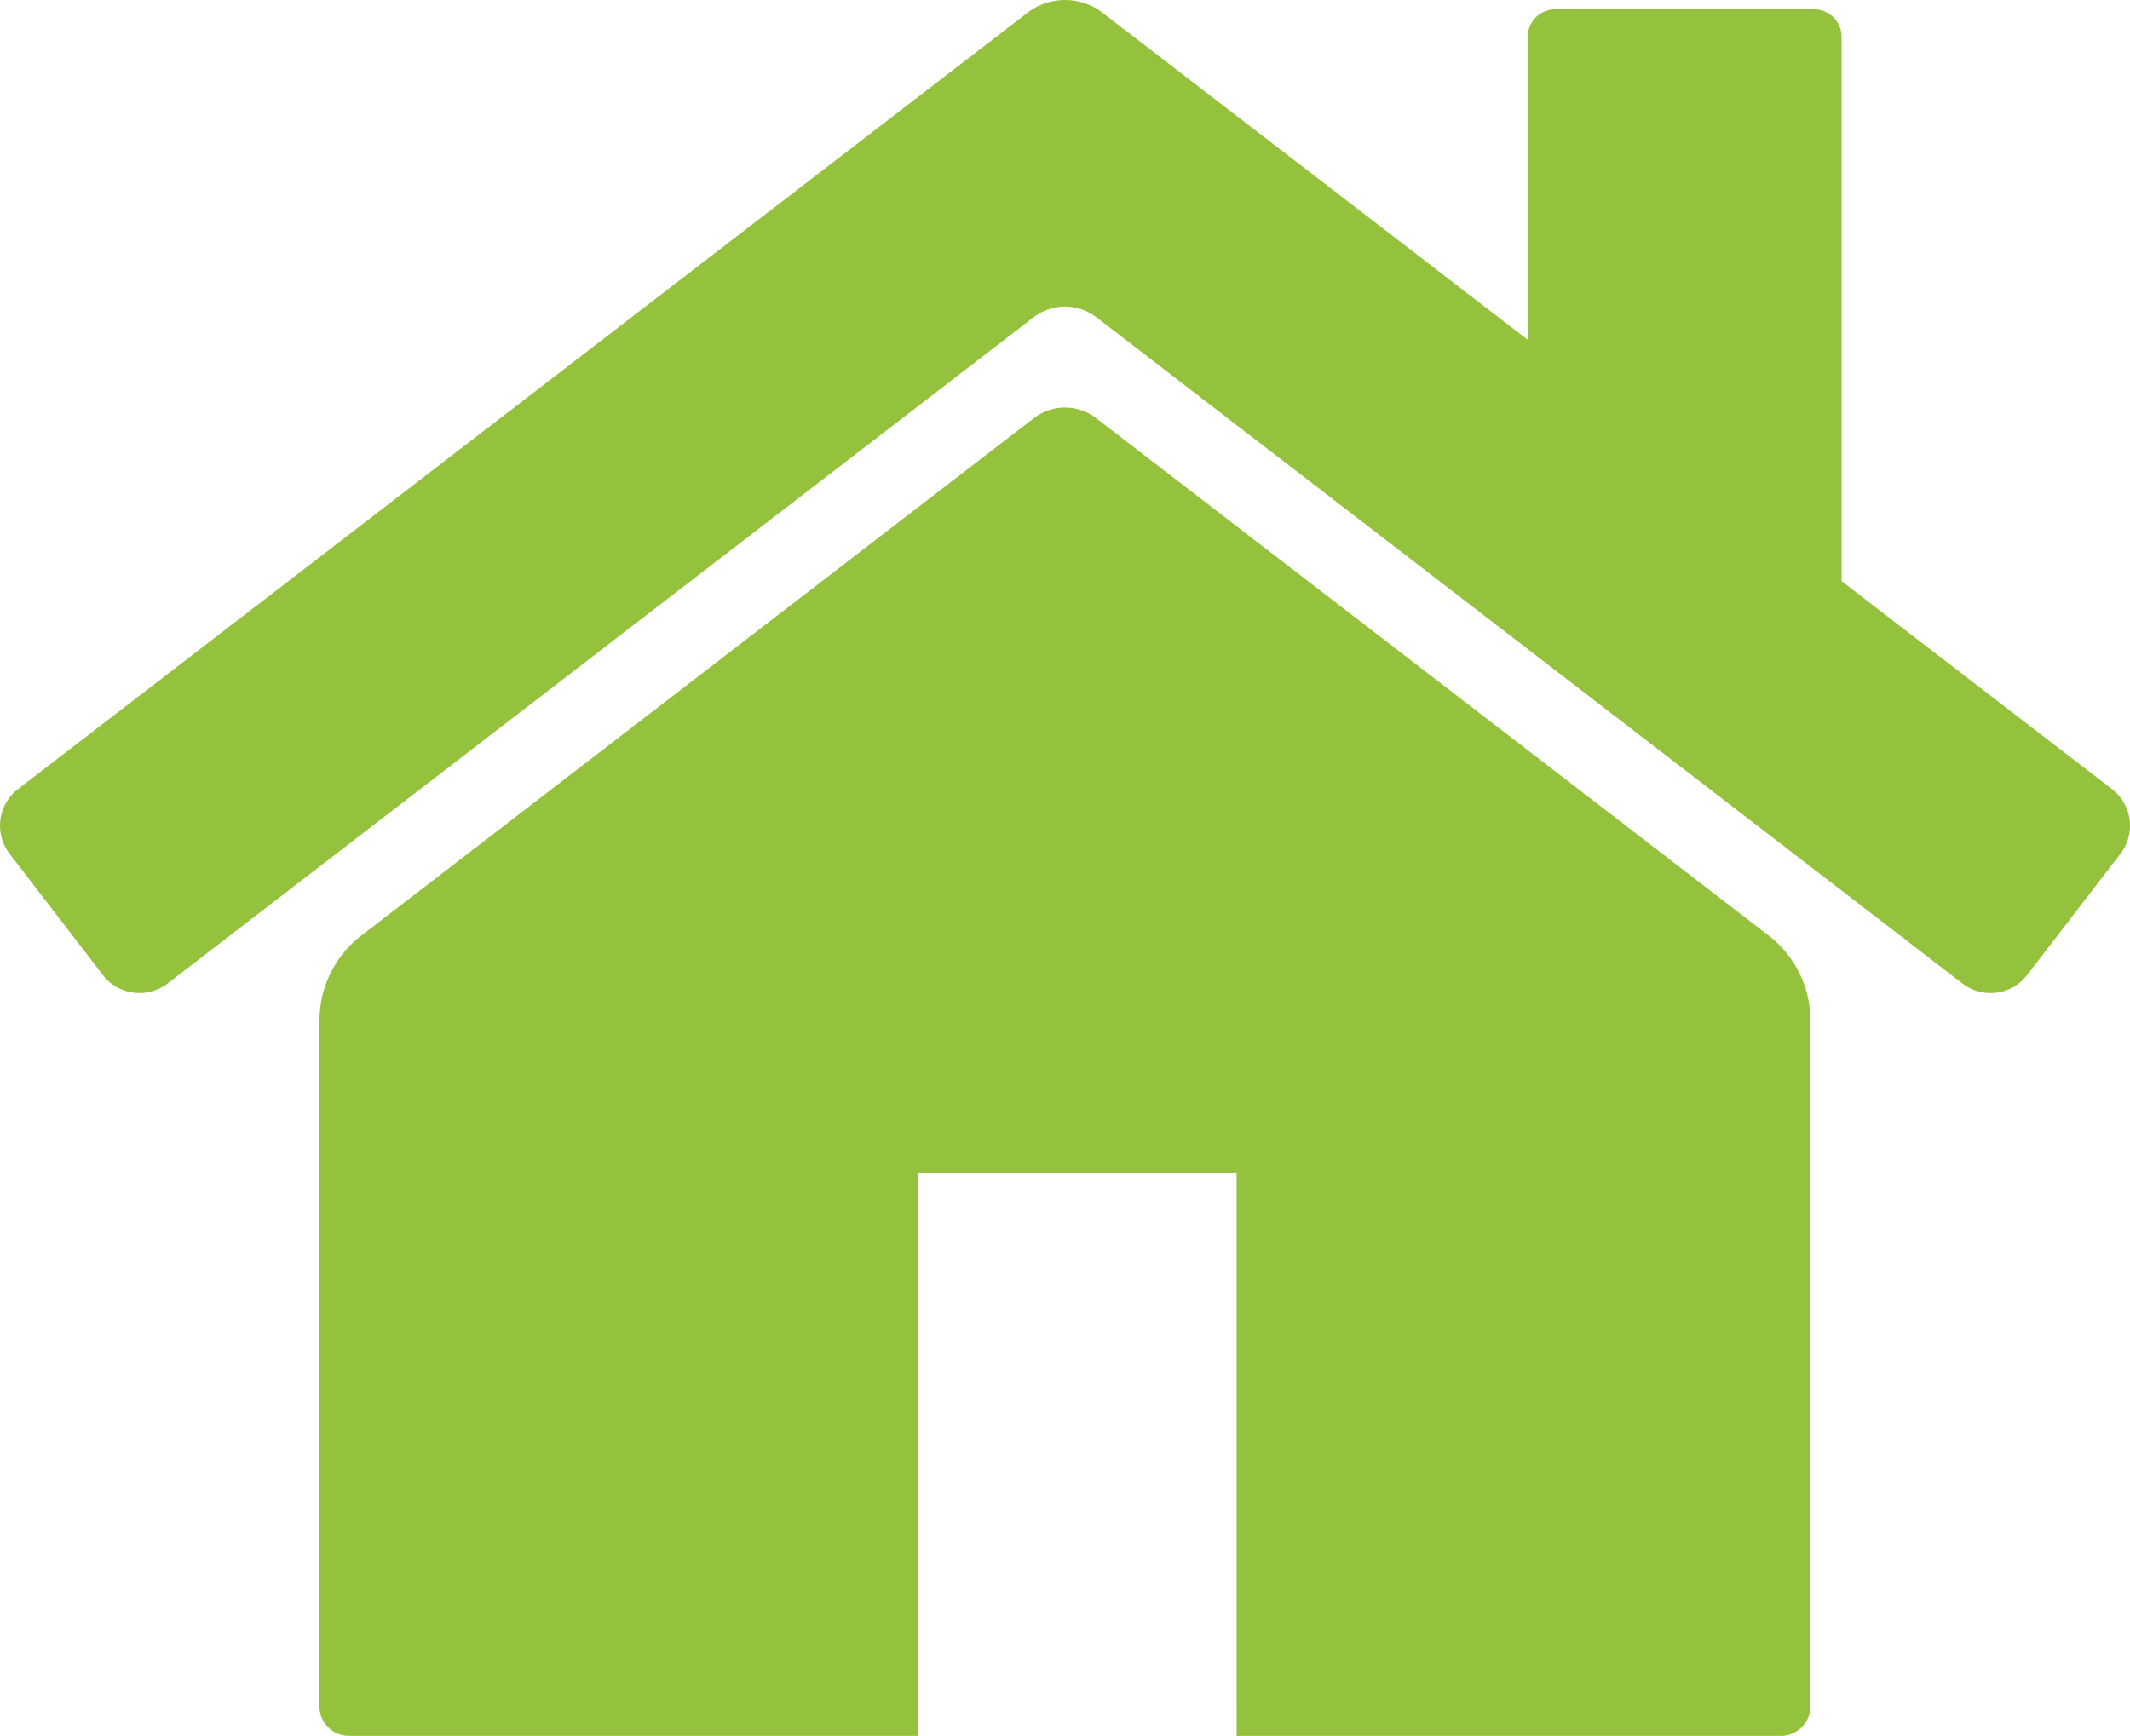
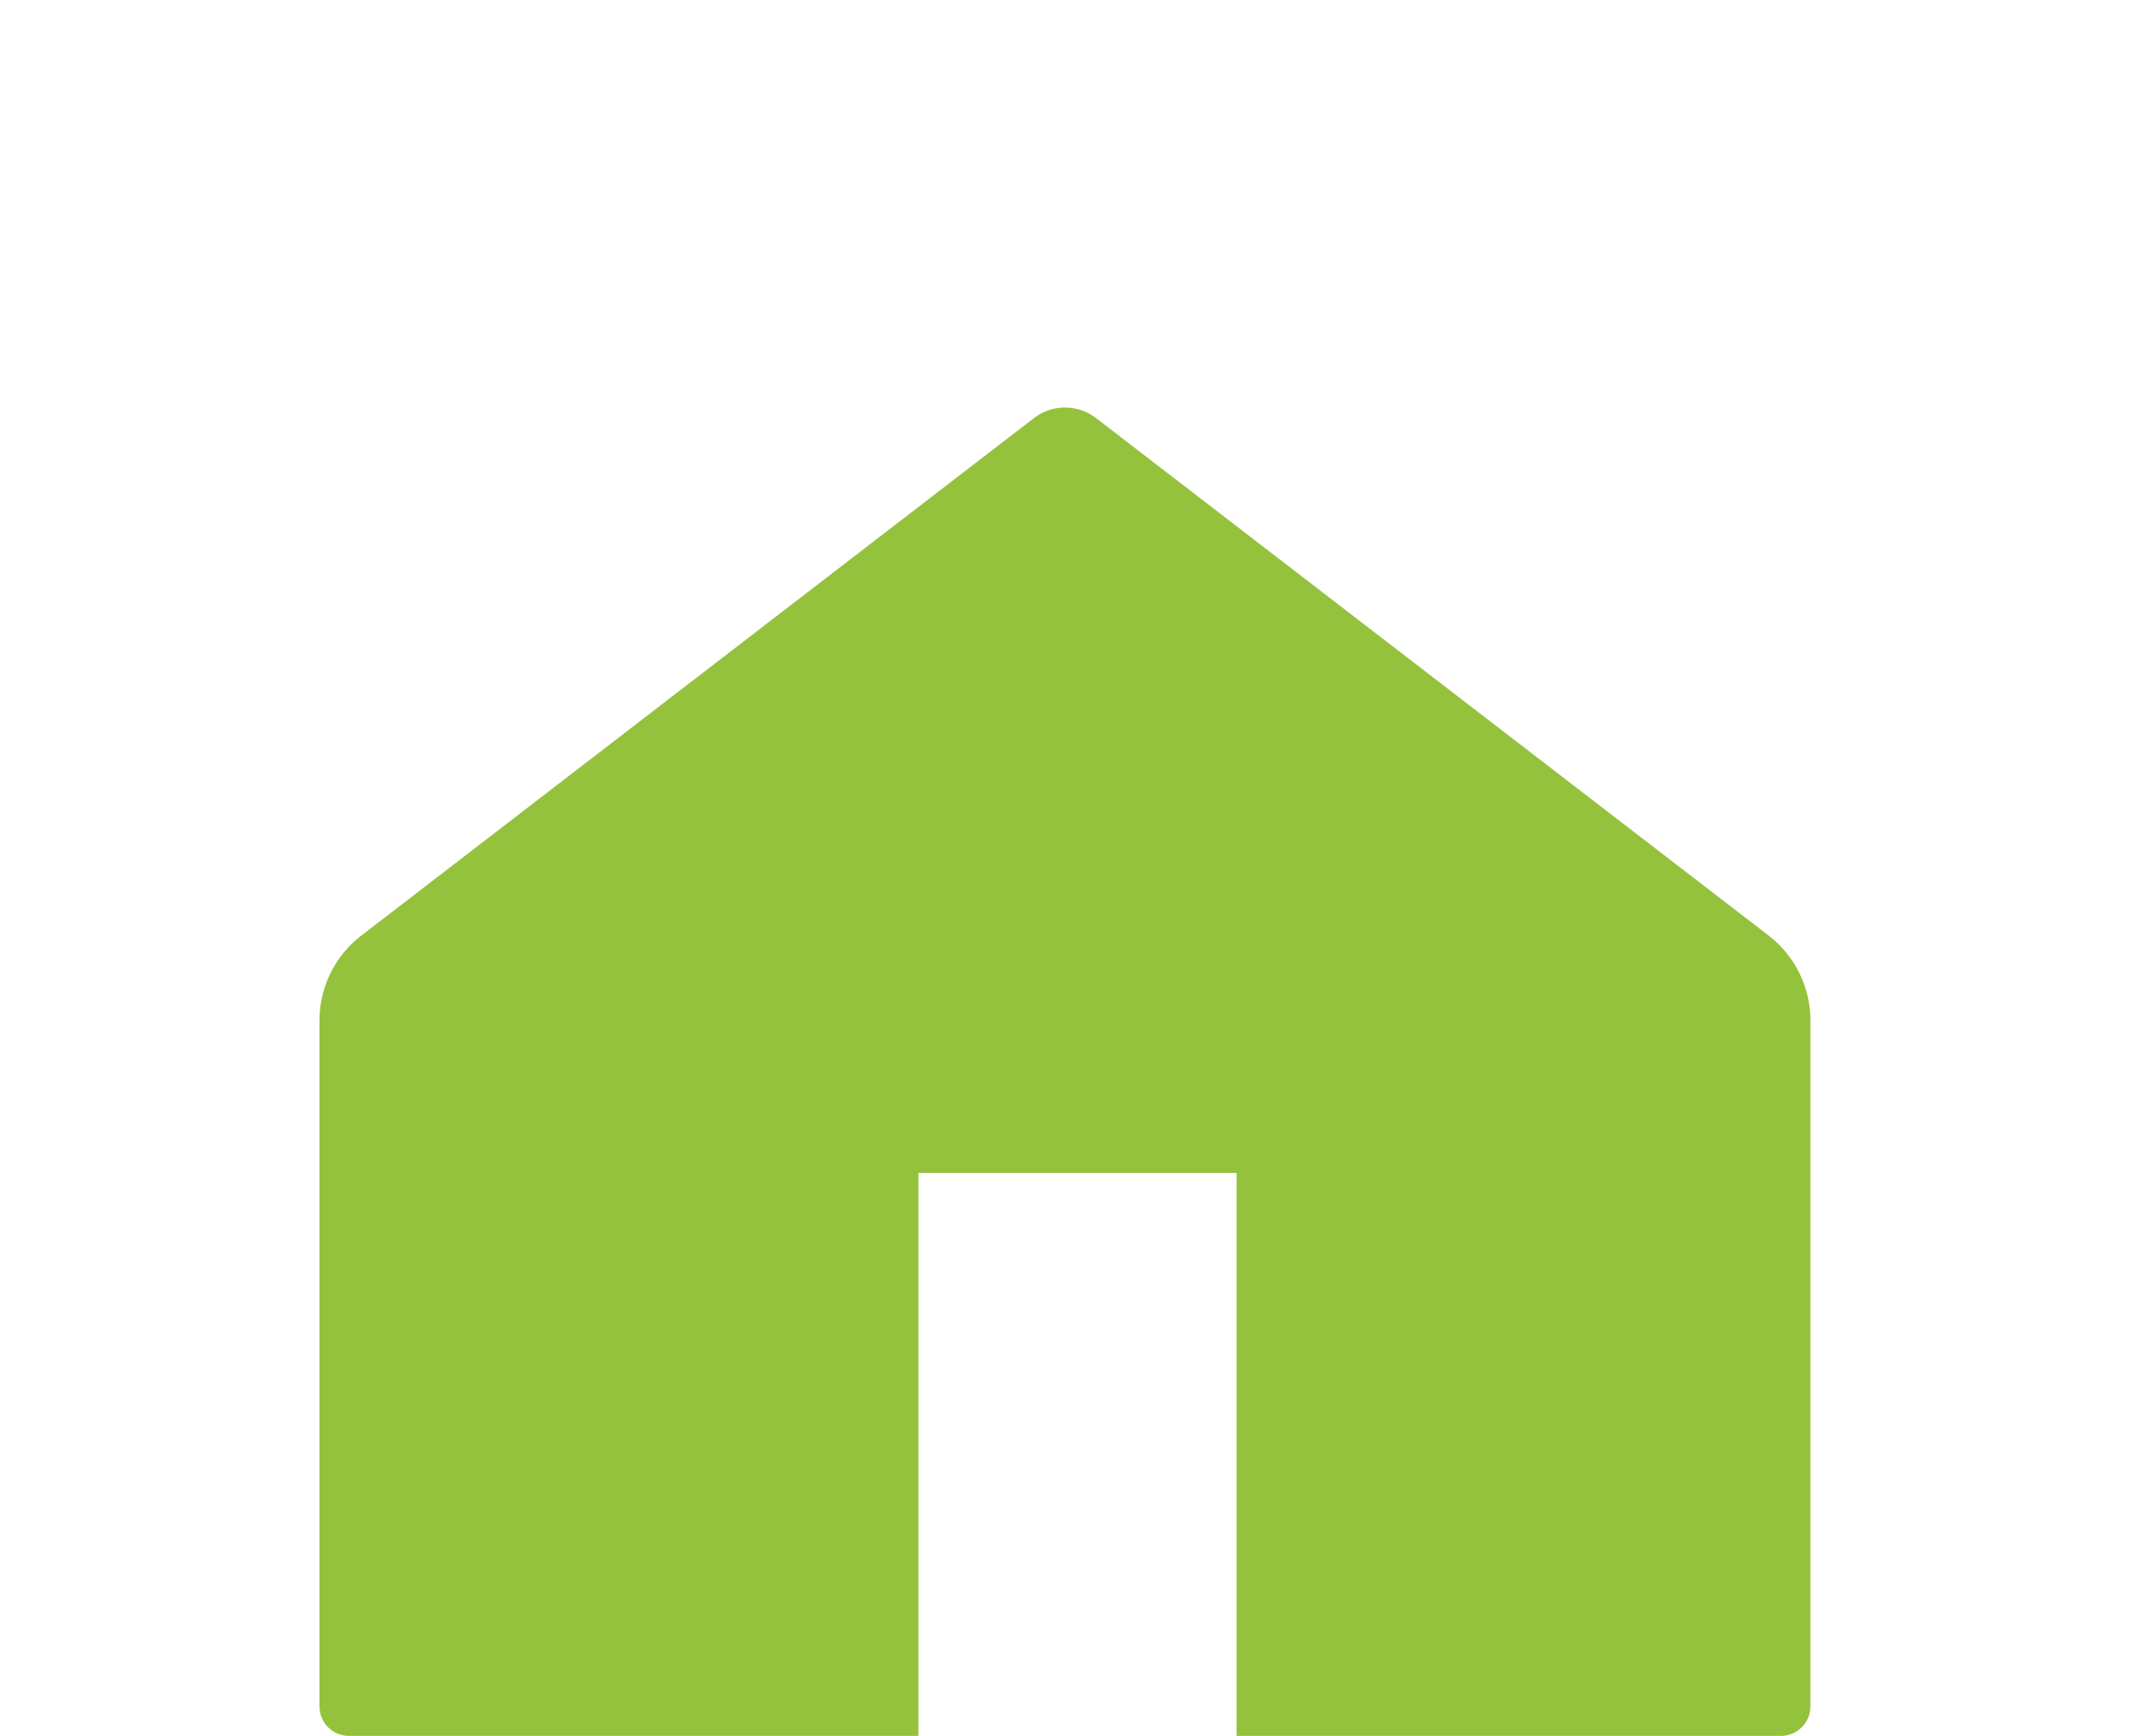
<svg xmlns="http://www.w3.org/2000/svg" id="Capa_1" data-name="Capa 1" viewBox="0 0 600 489.09">
  <path d="M291.25,117.8,101.82,263.57A30.2,30.2,0,0,0,90,287.51V480.77a8.31,8.31,0,0,0,8.31,8.32h160.4V330.47h89.63V489.09H501.65a8.32,8.32,0,0,0,8.32-8.32V287.51a30.21,30.21,0,0,0-11.79-23.94L308.75,117.8A14.37,14.37,0,0,0,291.25,117.8Z" style="fill:#94c23d" />
-   <path d="M518.76,163.74V10.4A7.77,7.77,0,0,0,511,2.63H438.11a7.78,7.78,0,0,0-7.78,7.77V95.71L310.6,3.61a17.38,17.38,0,0,0-21.2,0L5.06,222.34a13,13,0,0,0-2.37,18.2L29,274.74a13,13,0,0,0,18.2,2.37L291.14,89.4a14.53,14.53,0,0,1,17.72,0L552.8,277.11a13,13,0,0,0,18.2-2.37l26.31-34.2a13,13,0,0,0-2.37-18.2Z" style="fill:#94c23d" />
</svg>